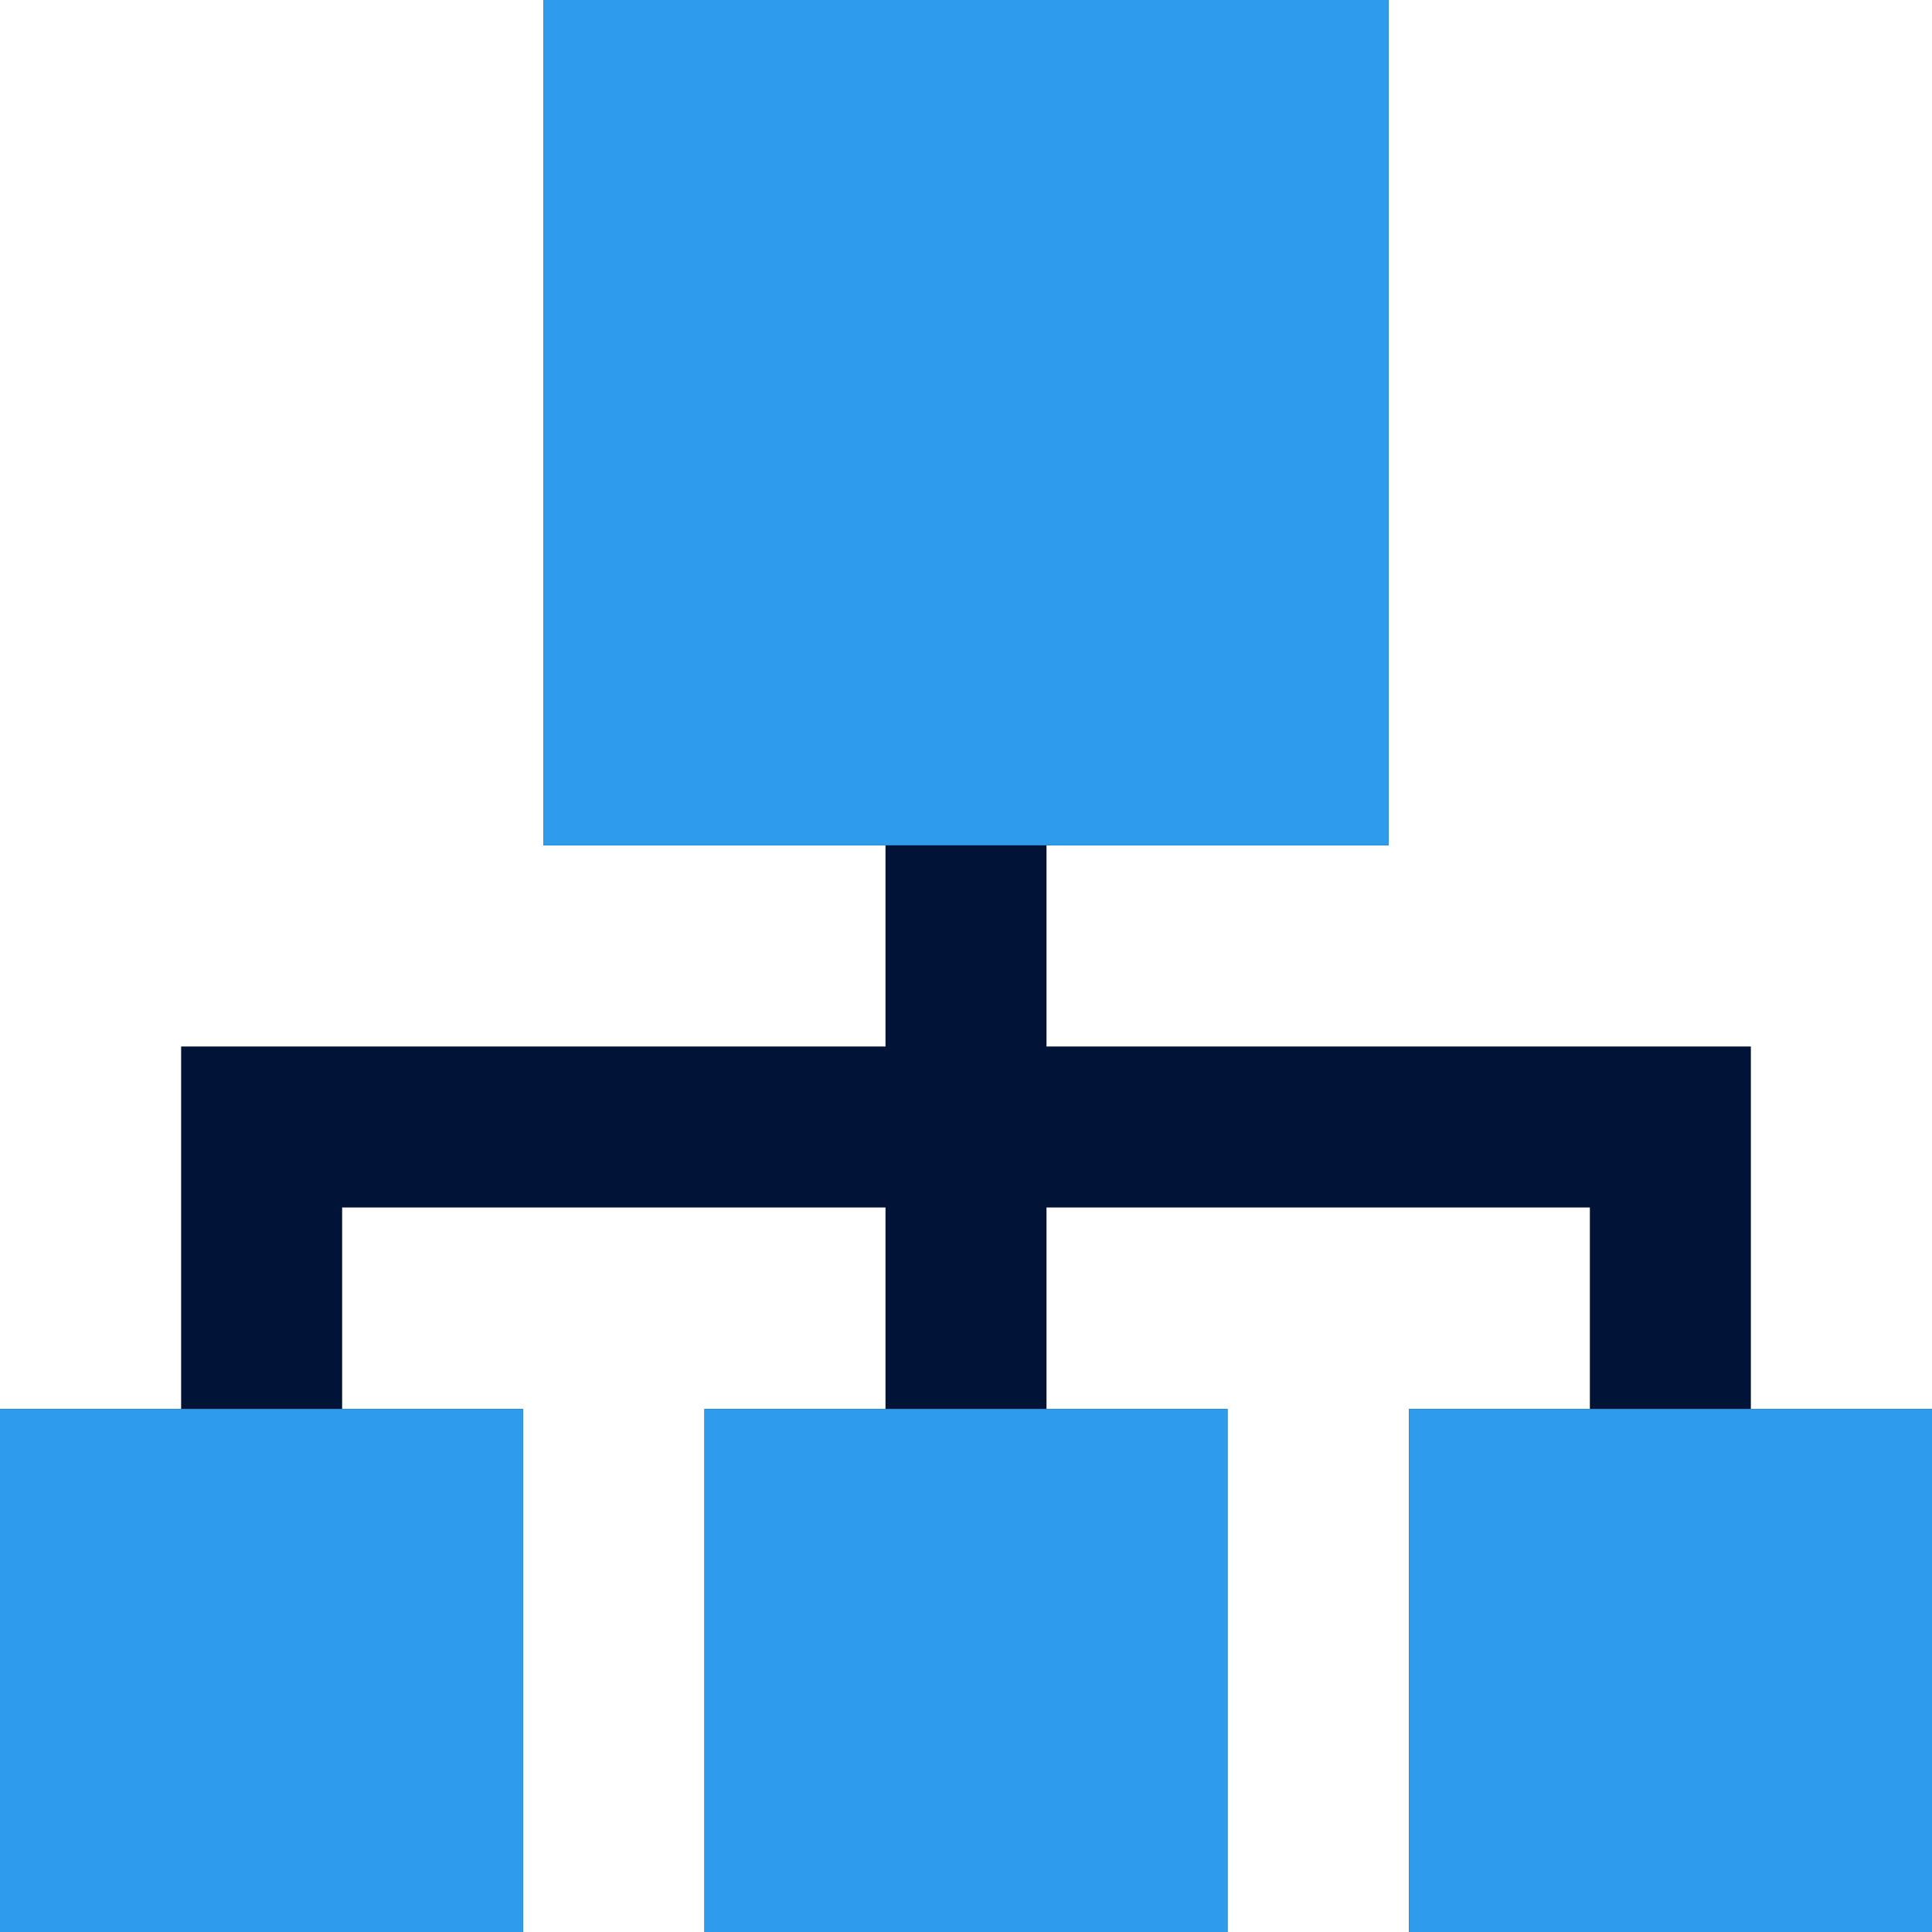
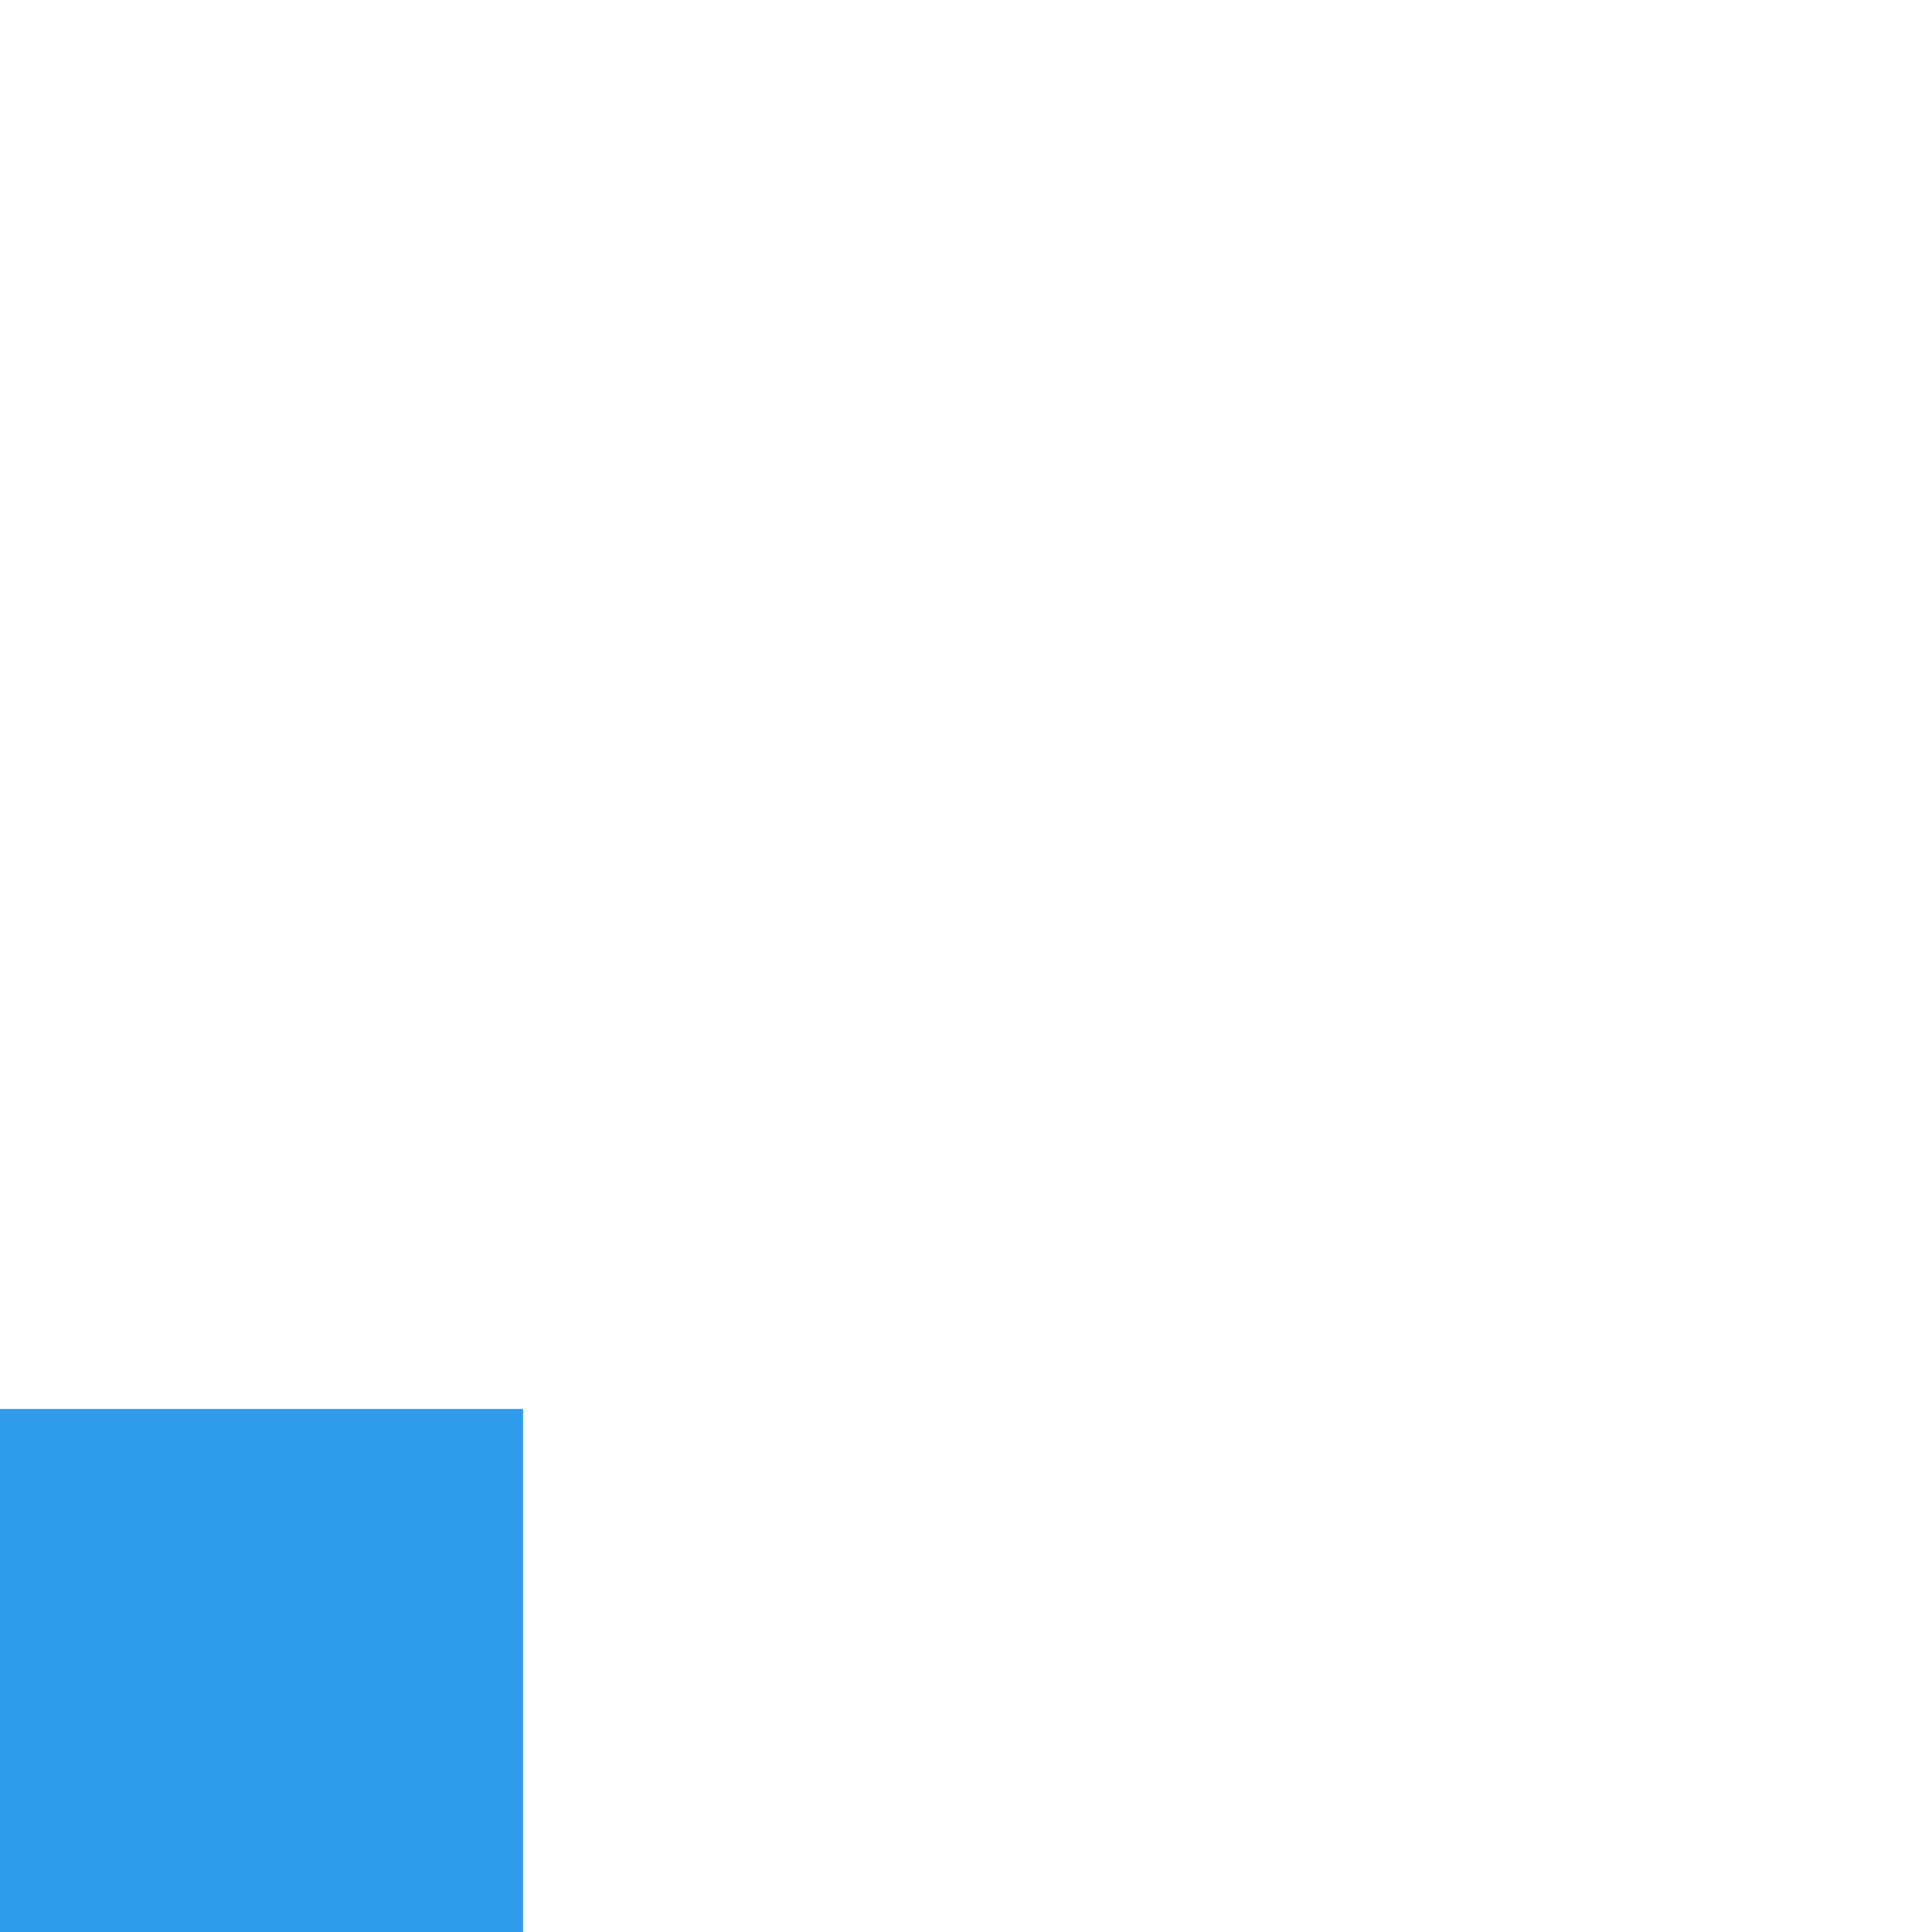
<svg xmlns="http://www.w3.org/2000/svg" width="57" height="57" viewBox="0 0 57 57" fill="none">
-   <path fill-rule="evenodd" clip-rule="evenodd" d="M18.405 0H16.03V24.939H26.125V30.875H5.344V41.568H0V57H15.432V41.568H10.094V35.625H26.125V41.568H20.784V57H36.216V41.568H30.875V35.625H46.906V41.568H41.568V57H57V41.568H51.656V30.875H30.875V24.939H40.969V0H18.405Z" fill="#011437" />
-   <path d="M16.03 0H18.405H40.969V24.939H30.875H26.125H16.03V0Z" fill="#2E9CEB" />
  <path d="M0 41.568H5.344H10.094H15.432V57H0V41.568Z" fill="#2E9CEB" />
-   <path d="M20.784 41.568H26.125H30.875H36.216V57H20.784V41.568Z" fill="#2E9CEB" />
-   <path d="M41.568 41.568H46.906H51.656H57V57H41.568V41.568Z" fill="#2E9CEB" />
</svg>